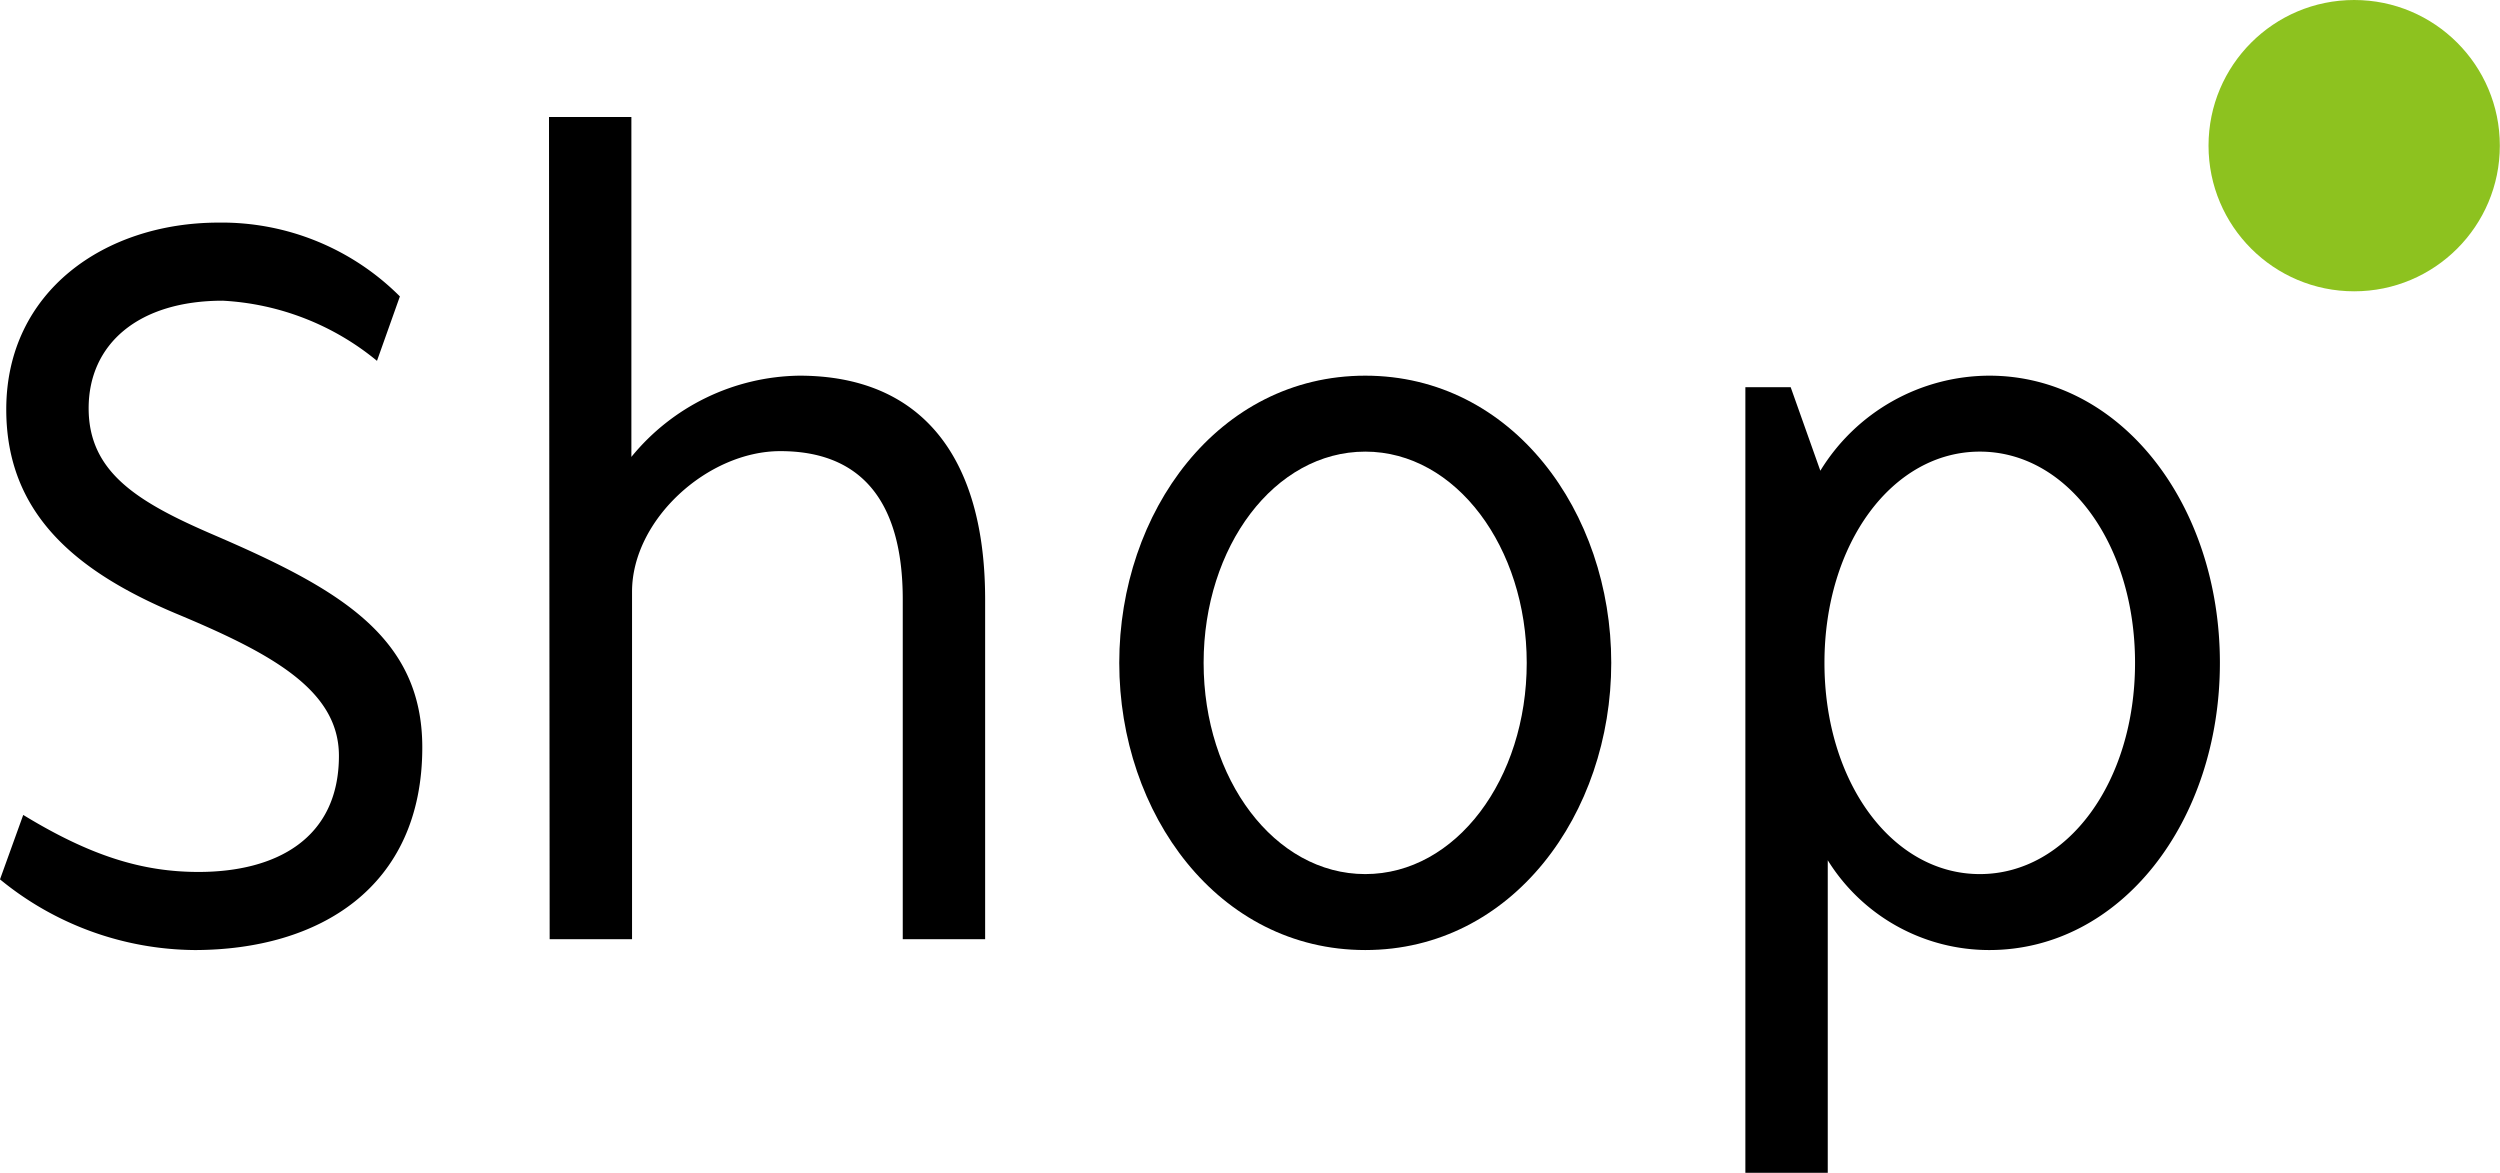
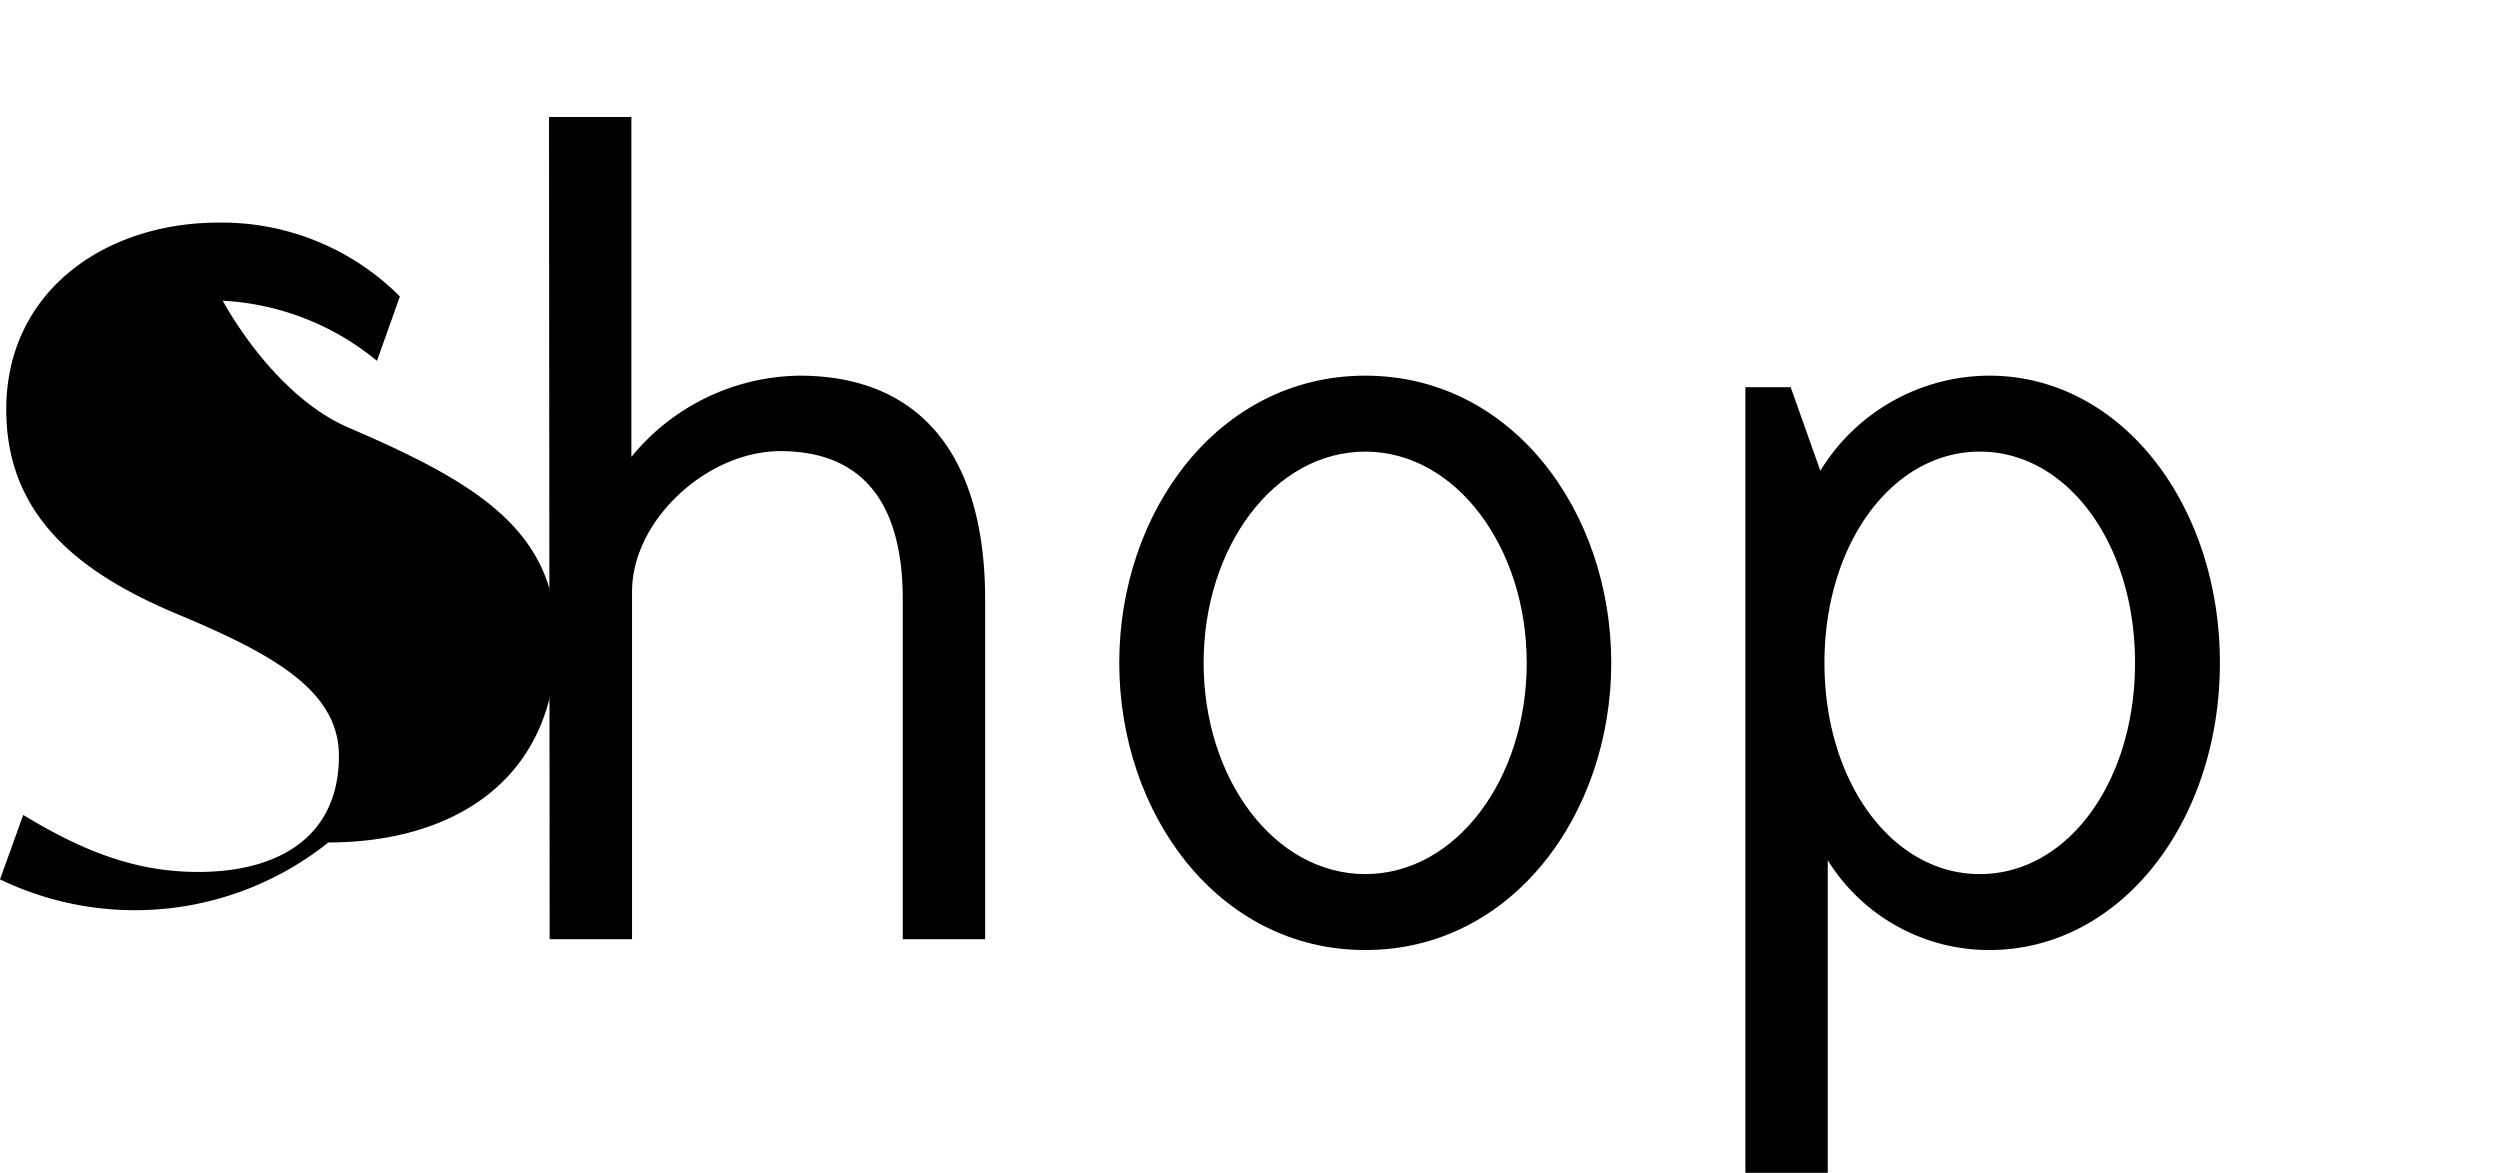
<svg xmlns="http://www.w3.org/2000/svg" viewBox="0 0 151.73 71.18">
  <defs>
    <style>.cls-1{fill:#8dc21f;}</style>
  </defs>
  <g id="レイヤー_2" data-name="レイヤー 2">
    <g id="レイヤー_1-2" data-name="レイヤー 1">
-       <path d="M0,53.37l1.41-3.91c4.1,2.5,7.24,3.46,10.64,3.46,4.68,0,8.52-2,8.52-7.05,0-4-4.1-6.22-9.93-8.65C4.55,34.65.38,31.13.38,24.85c0-7.18,6-11.34,12.89-11.34a15.28,15.28,0,0,1,11,4.48L22.88,21.9a16.05,16.05,0,0,0-9.36-3.65c-5.12,0-8.14,2.63-8.14,6.53s3,5.71,7.63,7.7c7.56,3.26,12.62,6.15,12.62,12.88,0,8.52-6.28,12.3-13.84,12.3A18.83,18.83,0,0,1,0,53.37Z" />
+       <path d="M0,53.37l1.41-3.91c4.1,2.5,7.24,3.46,10.64,3.46,4.68,0,8.52-2,8.52-7.05,0-4-4.1-6.22-9.93-8.65C4.55,34.65.38,31.13.38,24.85c0-7.18,6-11.34,12.89-11.34a15.28,15.28,0,0,1,11,4.48L22.88,21.9a16.05,16.05,0,0,0-9.36-3.65s3,5.71,7.63,7.7c7.56,3.26,12.62,6.15,12.62,12.88,0,8.52-6.28,12.3-13.84,12.3A18.83,18.83,0,0,1,0,53.37Z" />
      <path d="M33.32,7.1h5V27.73A13.38,13.38,0,0,1,48.51,22.8c7.37,0,11.28,4.87,11.28,13.58V57h-5V36.38c0-6.08-2.62-9-7.43-9-4.42,0-9,4.17-9,8.53V57h-5Z" />
      <path d="M67.93,40.23c0-9.16,6-17.43,14.93-17.43s14.93,8.27,14.93,17.43-6,17.43-14.93,17.43S67.93,49.39,67.93,40.23Zm24.73,0c0-7-4.29-12.82-9.8-12.82s-9.81,5.77-9.81,12.82,4.3,12.82,9.81,12.82S92.66,47.28,92.66,40.23Z" />
      <path d="M105.93,23.5h2.75l1.8,5.07a12.06,12.06,0,0,1,10.25-5.77c8,0,14,7.82,14,17.43s-6,17.43-14,17.43a11.53,11.53,0,0,1-9.8-5.45v19h-5Zm23.65,16.73c0-7.24-4.11-12.82-9.42-12.82s-9.43,5.58-9.43,12.82,4.11,12.82,9.43,12.82S129.58,47.47,129.58,40.23Z" />
-       <circle class="cls-1" cx="142.88" cy="8.84" r="8.84" />
    </g>
  </g>
</svg>